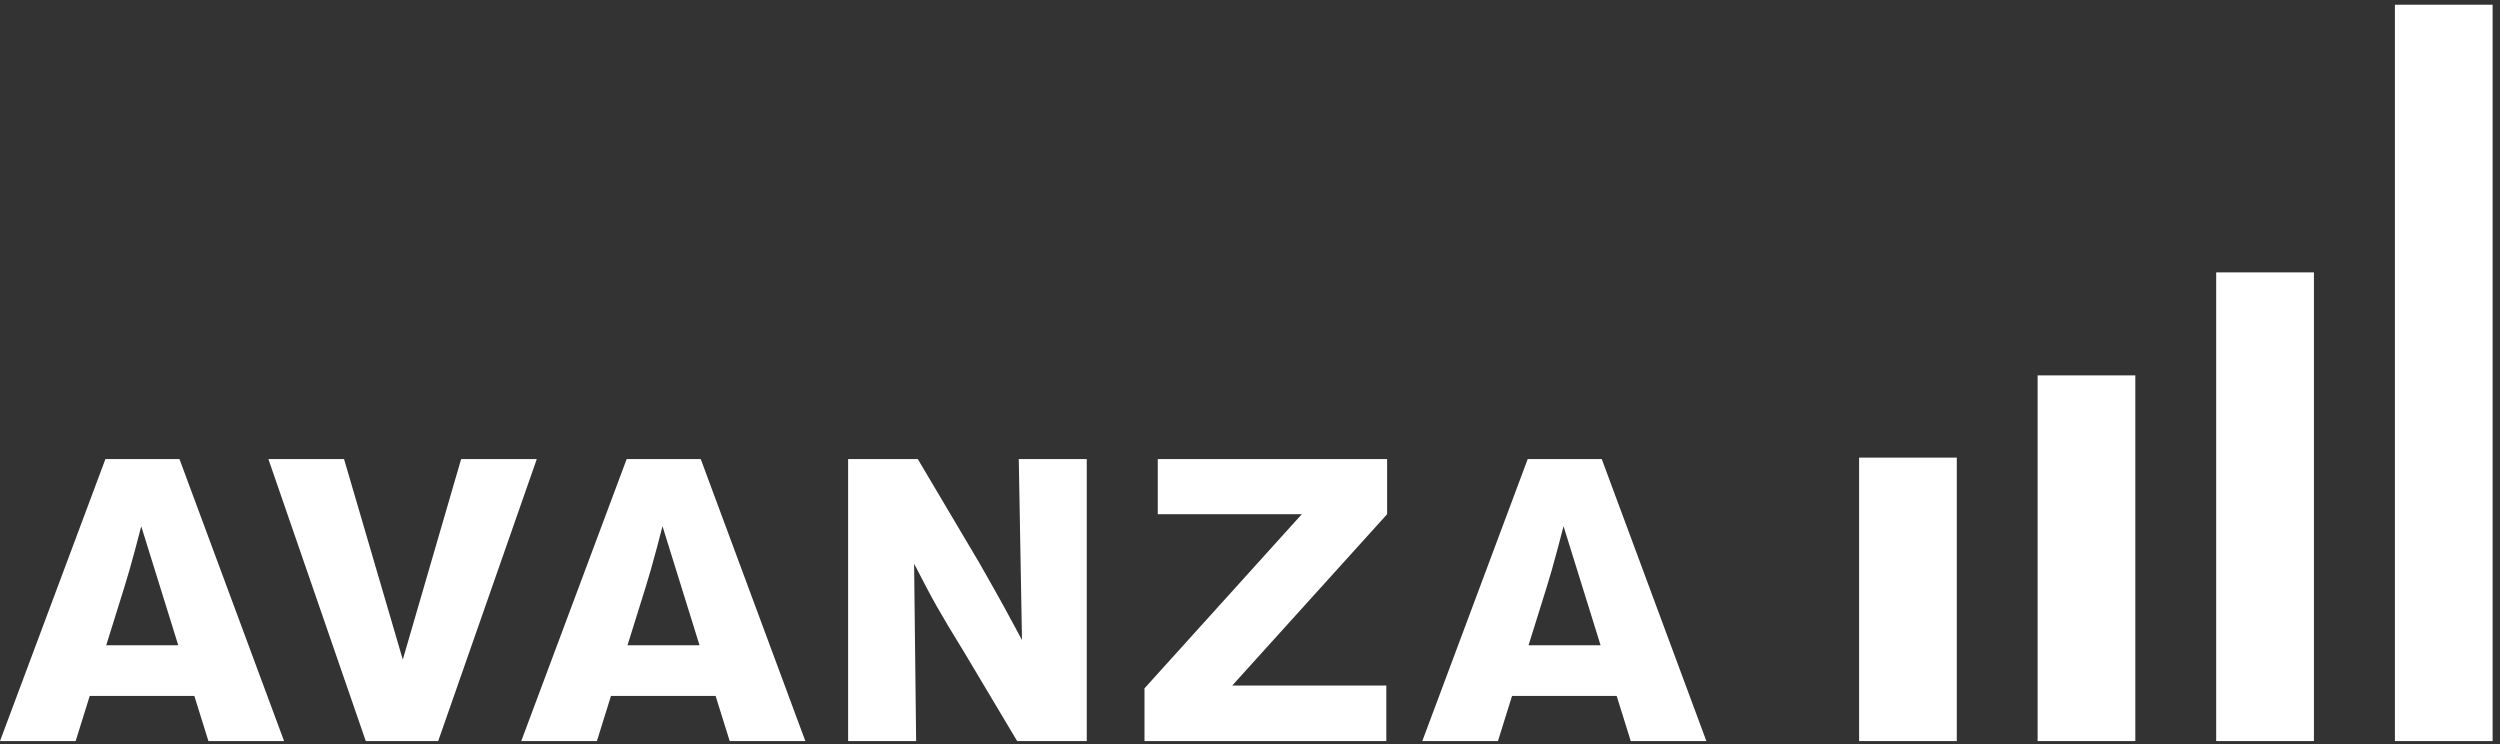
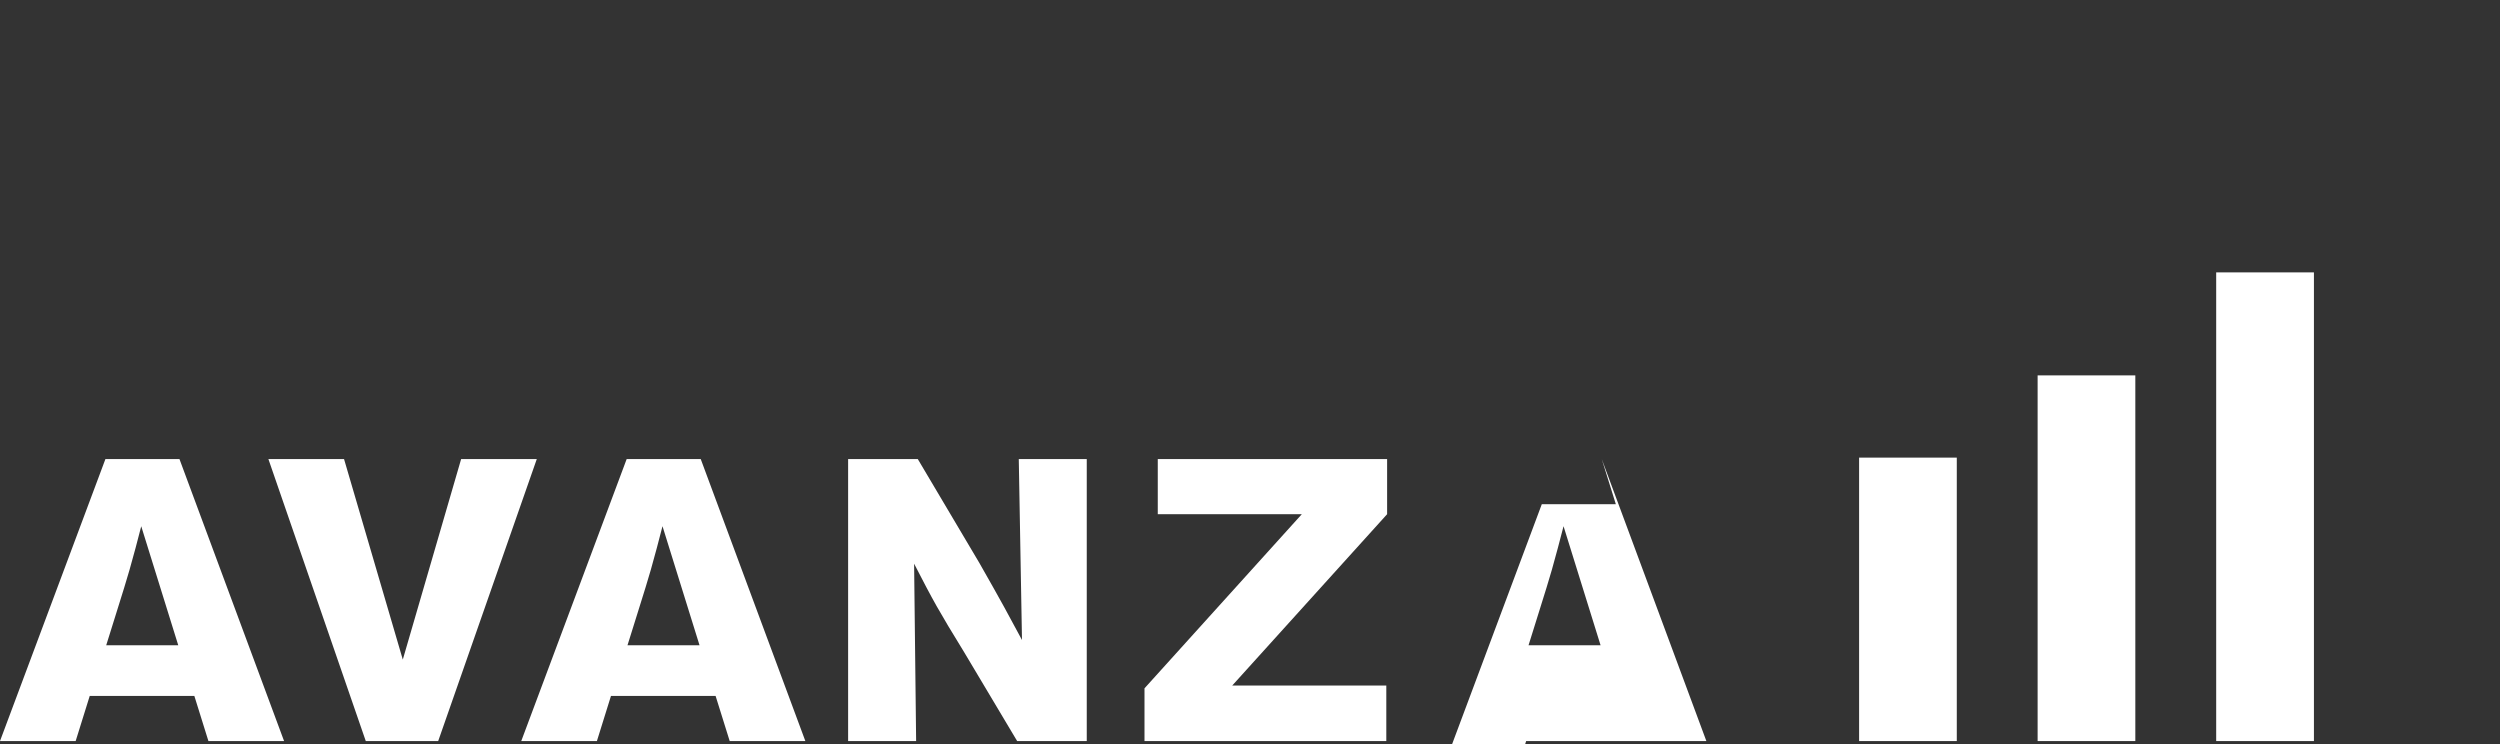
<svg xmlns="http://www.w3.org/2000/svg" width="84px" height="25px" version="1.1" viewBox="0 0 84 25">
  <rect x="0" y="0" width="84" height="25" fill="#333333" stroke="none" />
  <g fill="none" fill-rule="evenodd">
    <g fill="#ffffff">
      <path d="m4.746 17.68c-0.121 0.483-0.257 0.98-0.393 1.463-0.203 0.711-0.568 1.825-0.784 2.537h2.42l-1.244-3.999zm1.284-2.255l3.515 9.475h-2.542l-0.473-1.517h-3.515l-0.473 1.517h-2.542l3.542-9.475h2.488z" />
      <polyline points="15.494 15.425 18.036 15.425 14.723 24.9 12.29 24.9 9.018 15.425 11.56 15.425 13.534 22.162 15.494 15.425" />
      <path d="m22.26 17.68c-0.121 0.483-0.257 0.98-0.392 1.463-0.203 0.711-0.568 1.825-0.784 2.537h2.42l-1.244-3.999zm1.285-2.255l3.515 9.475h-2.542l-0.474-1.517h-3.515l-0.473 1.517h-2.542l3.542-9.475h2.488z" />
      <path d="m28.499 15.425h2.339l2.068 3.489c0.757 1.329 0.987 1.758 1.433 2.59l-0.108-6.08h2.284v9.475h-2.339l-1.785-2.993c-0.865-1.409-1.027-1.705-1.677-2.966l0.068 5.959h-2.285v-9.475" />
      <polyline points="38.901 15.425 46.607 15.425 46.607 17.277 41.402 23.035 46.58 23.035 46.58 24.9 38.455 24.9 38.455 23.128 43.741 17.277 38.901 17.277 38.901 15.425" />
-       <path d="m52.535 17.68c-0.122 0.483-0.257 0.98-0.392 1.463-0.203 0.711-0.568 1.825-0.784 2.537h2.42l-1.244-3.999zm1.284-2.255l3.515 9.475h-2.541l-0.473-1.517h-3.515l-0.474 1.517h-2.542l3.542-9.475h2.488z" />
+       <path d="m52.535 17.68c-0.122 0.483-0.257 0.98-0.392 1.463-0.203 0.711-0.568 1.825-0.784 2.537h2.42l-1.244-3.999zm1.284-2.255l3.515 9.475h-2.541h-3.515l-0.474 1.517h-2.542l3.542-9.475h2.488z" />
    </g>
    <g fill="#ffffff">
      <polygon points="62.466 15.376 65.748 15.376 65.748 24.9 62.466 24.9" />
      <polygon points="68.464 12.613 71.747 12.613 71.747 24.9 68.464 24.9" />
      <polygon points="74.464 9.152 77.748 9.152 77.748 24.9 74.464 24.9" />
-       <polygon points="80.469 0.159 83.752 0.159 83.752 24.9 80.469 24.9" />
    </g>
  </g>
</svg>